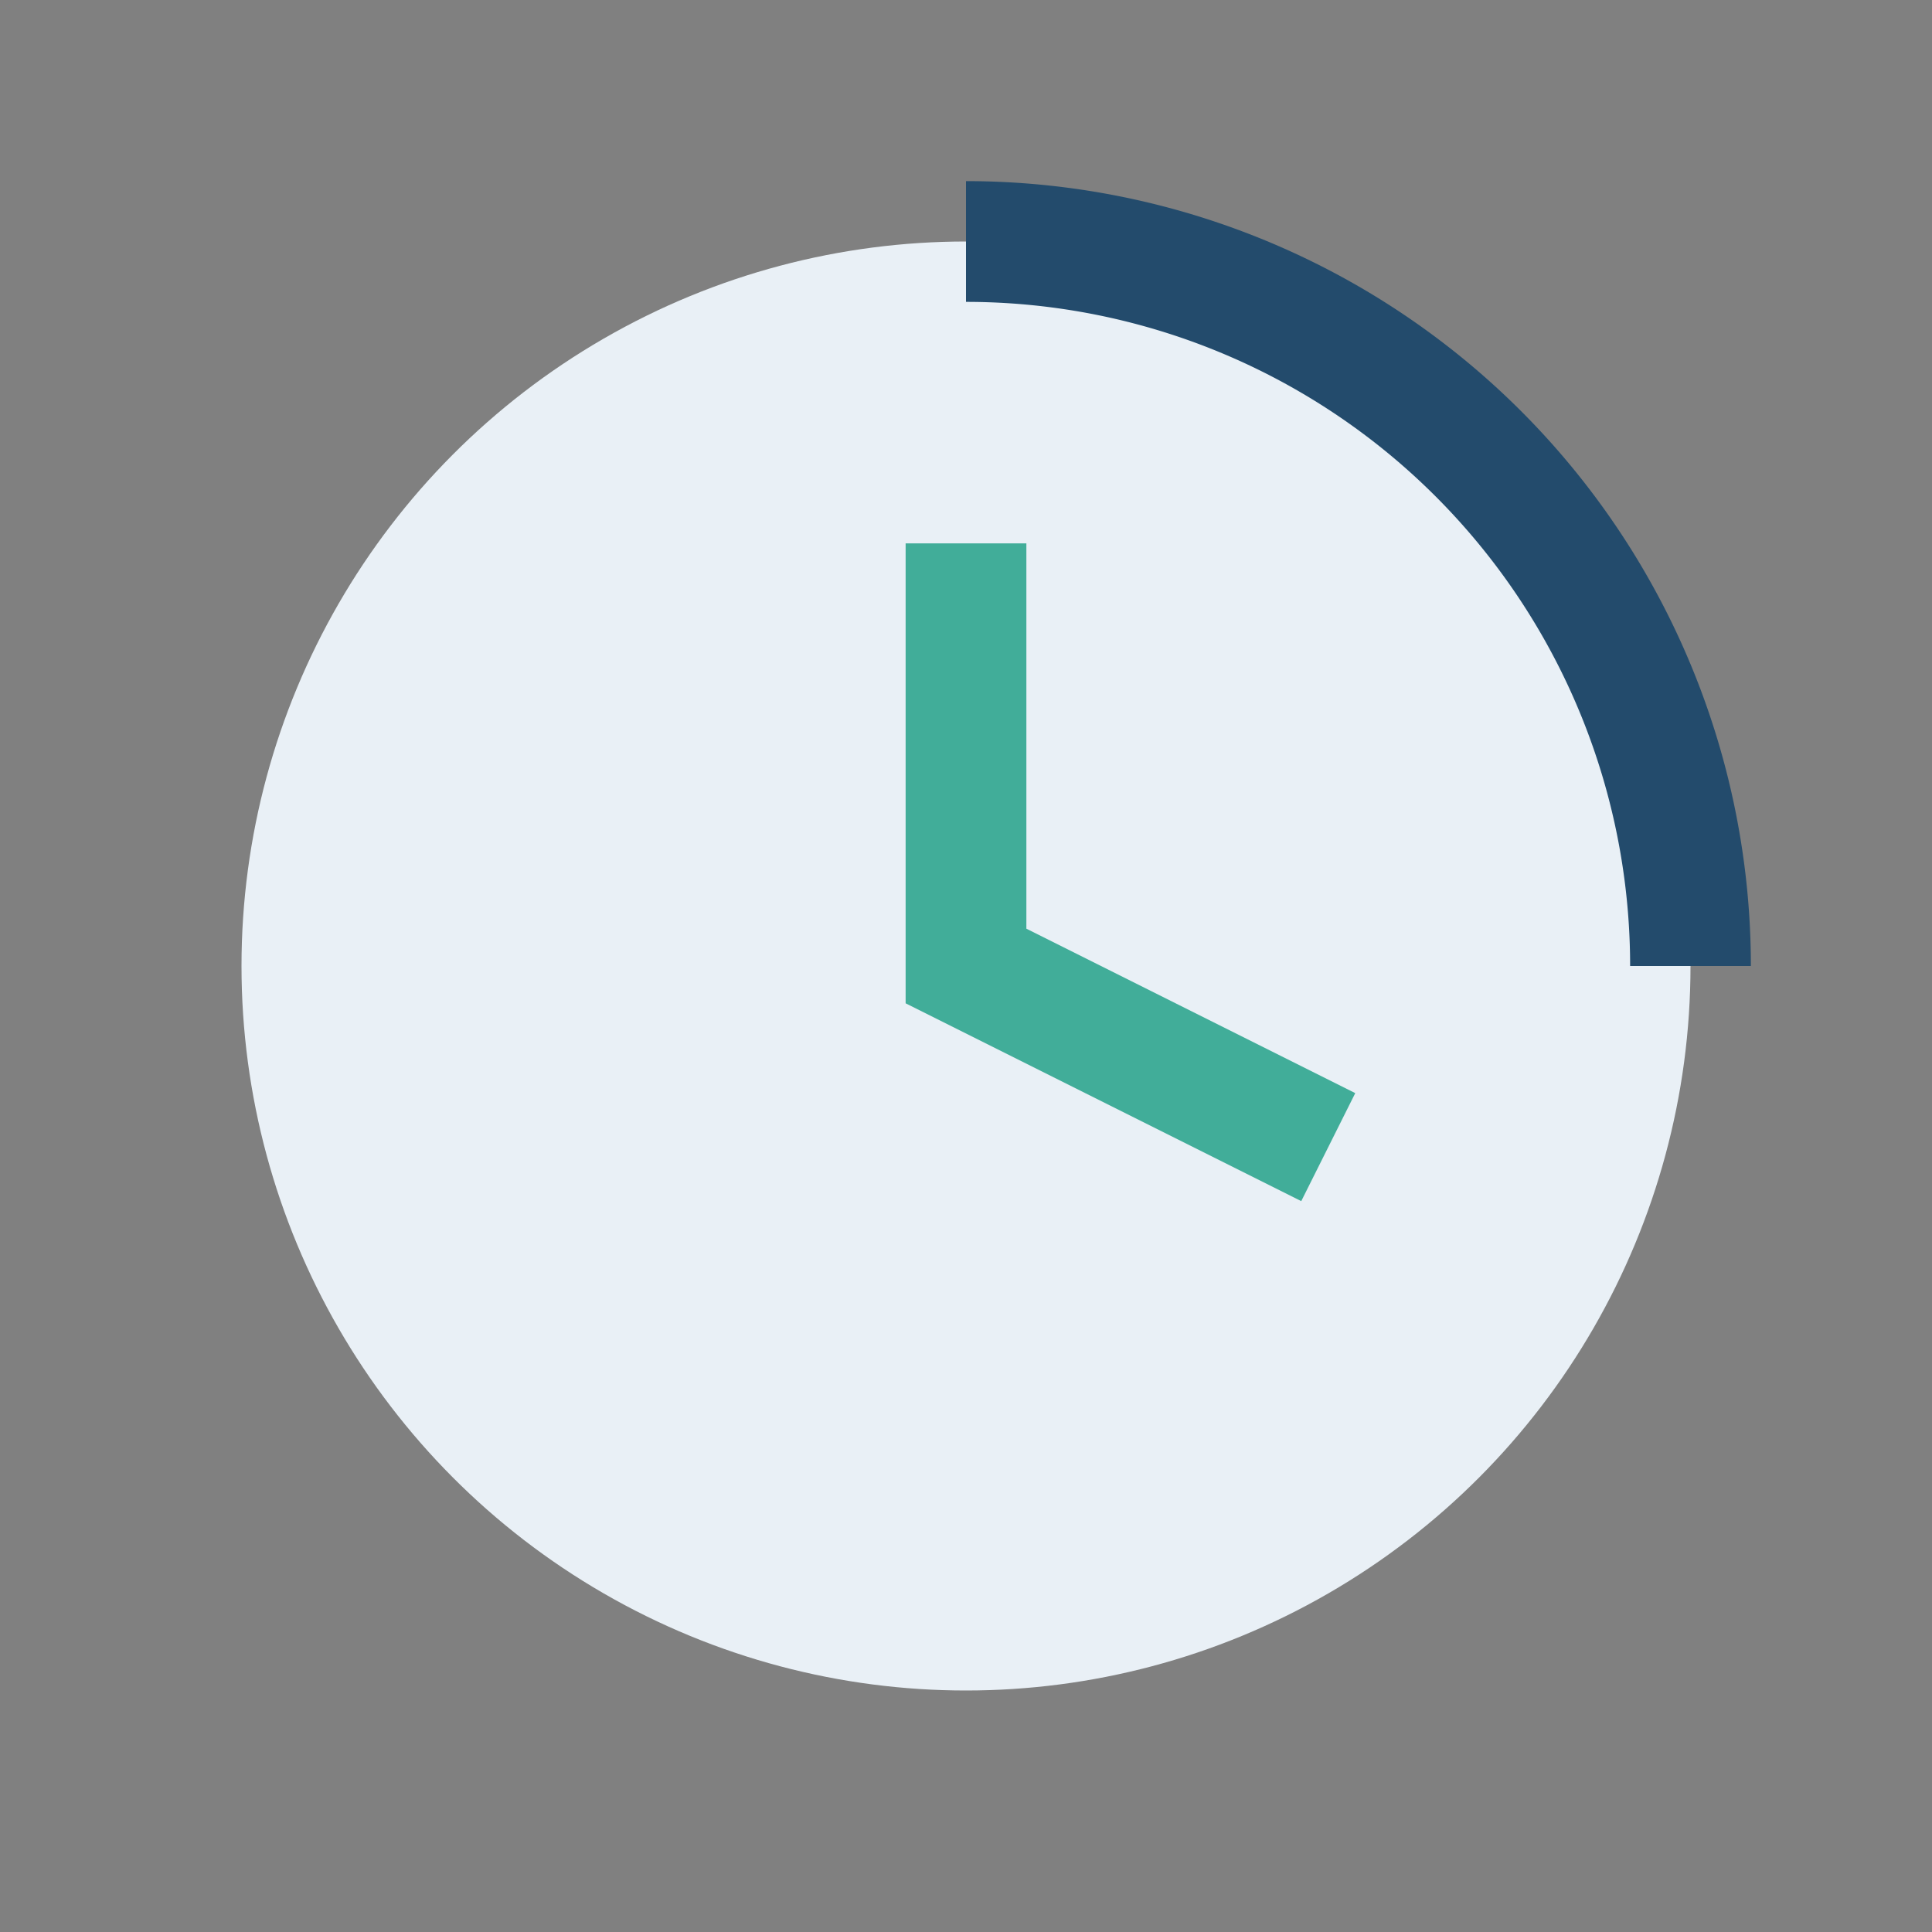
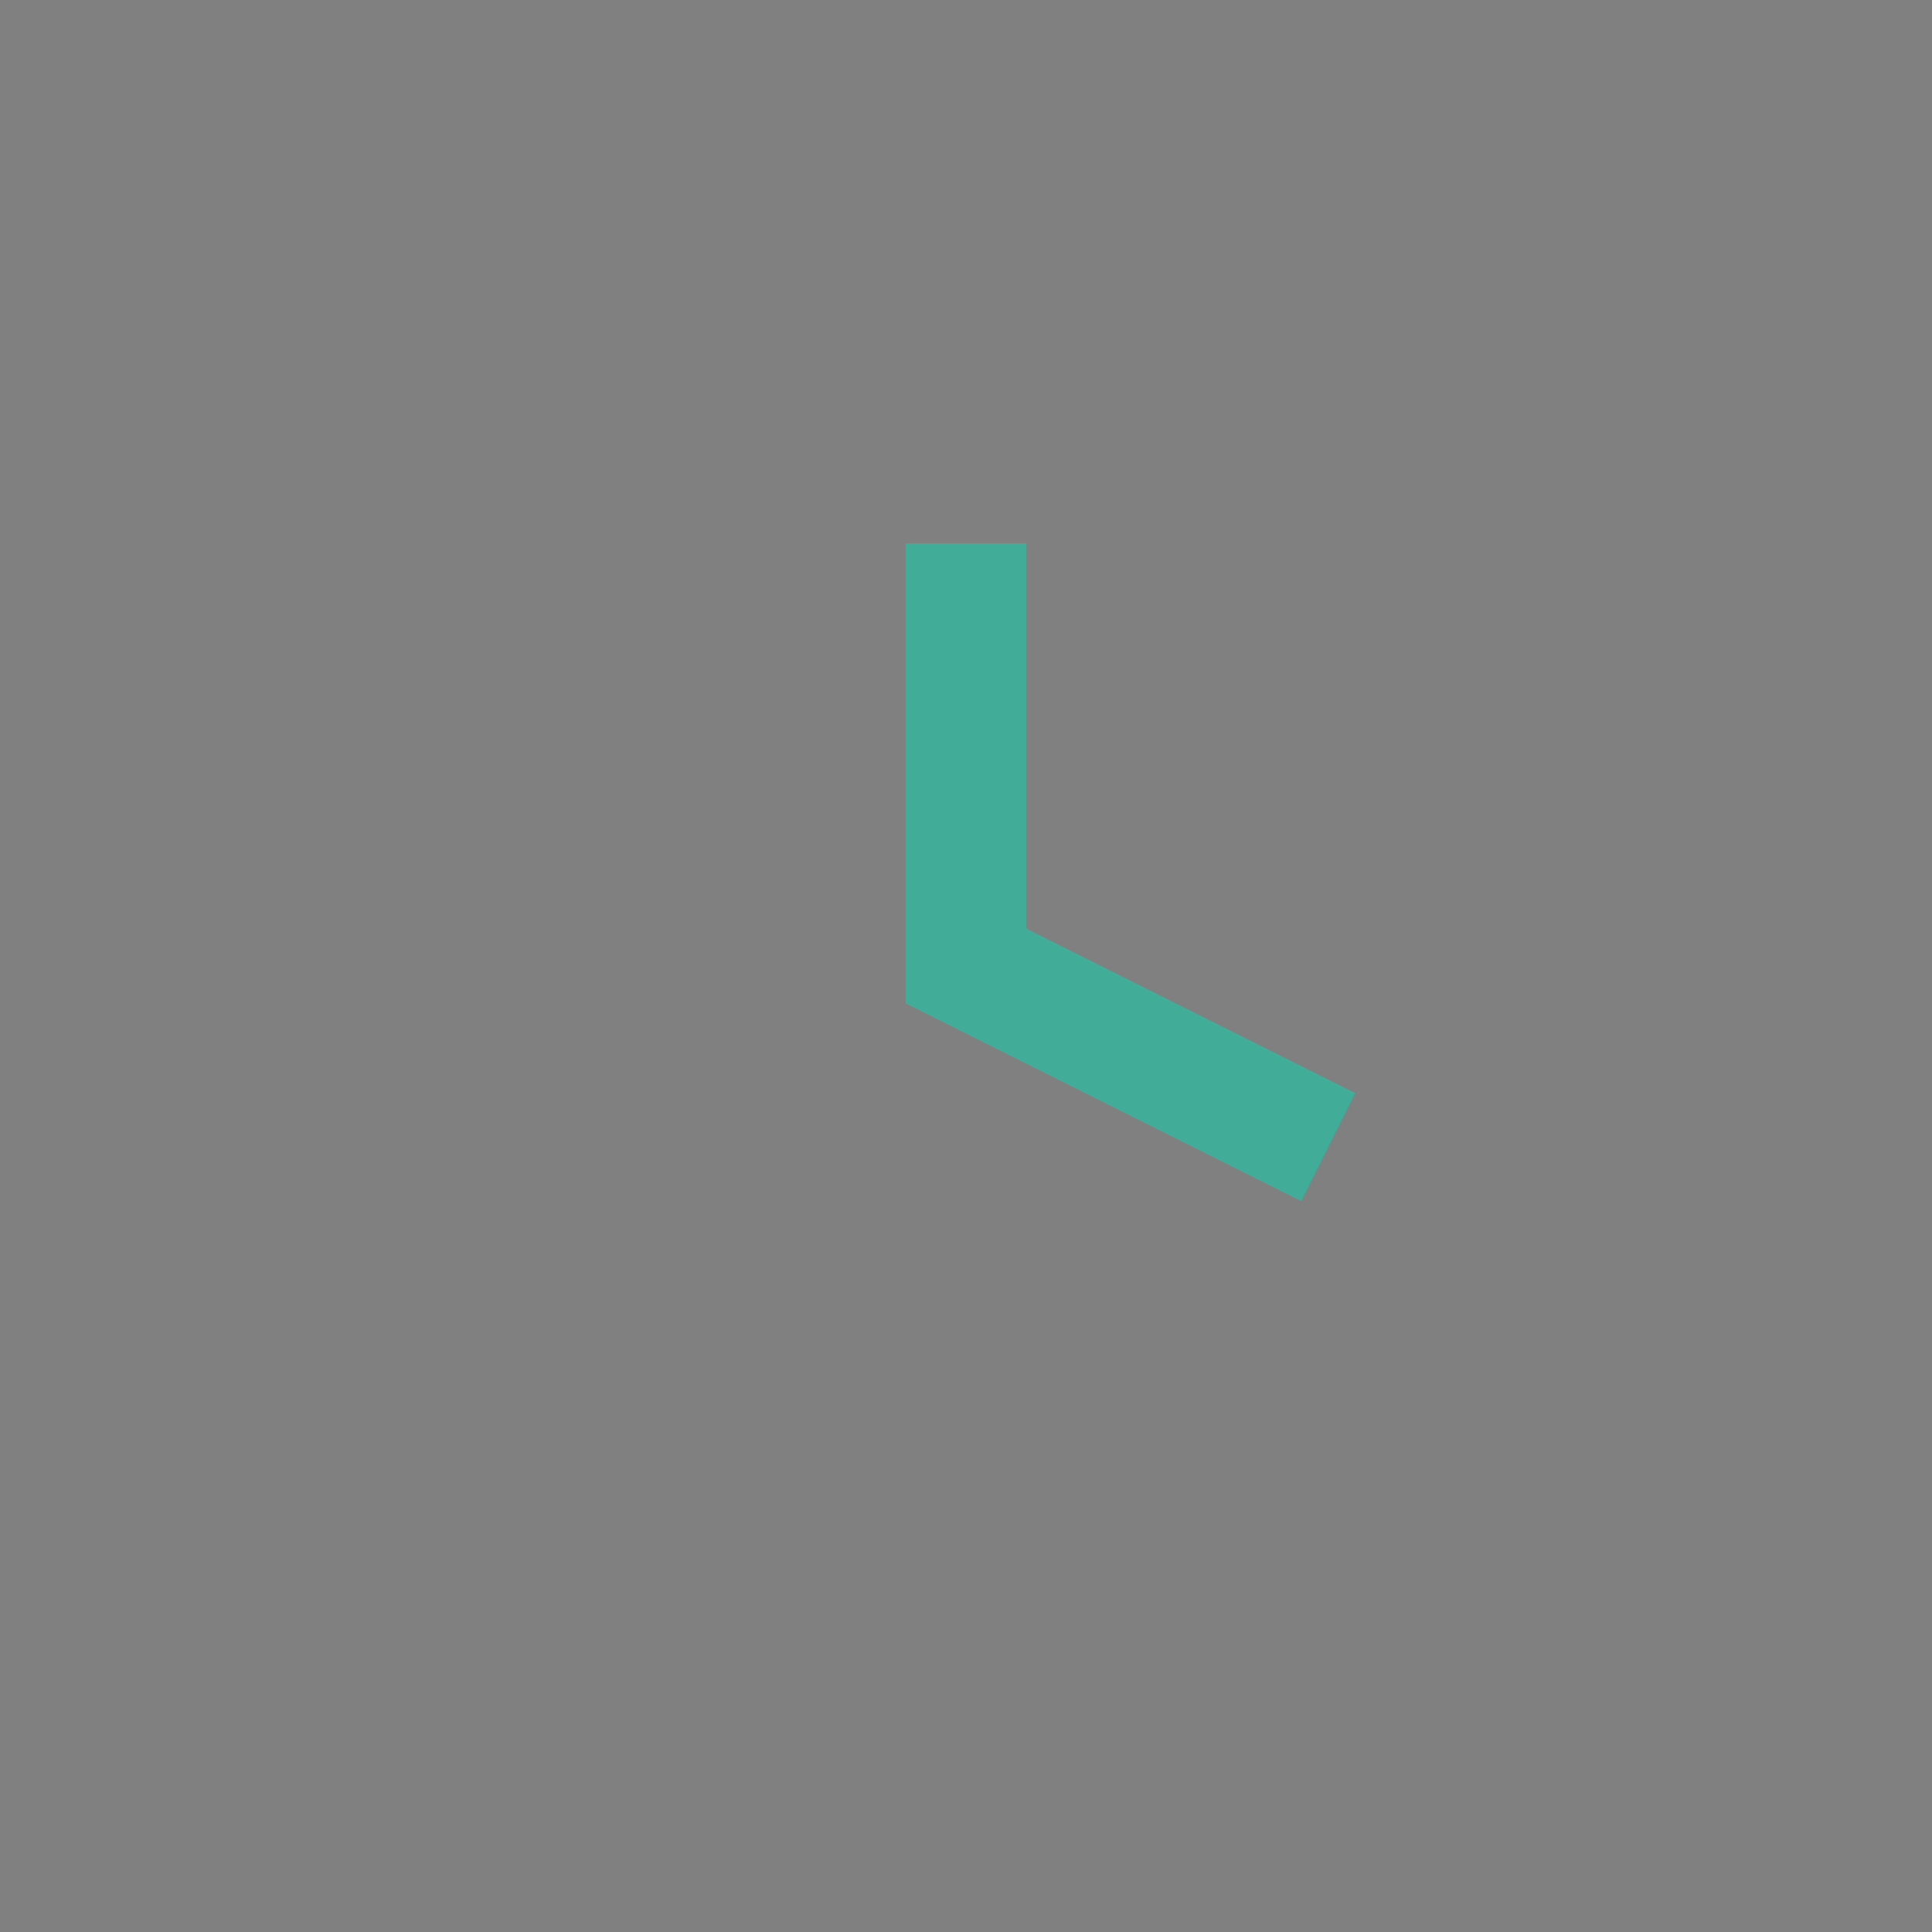
<svg xmlns="http://www.w3.org/2000/svg" width="32" height="32" viewBox="0 0 32 32">
  <rect x="0" y="0" width="32" height="32" fill="#808080" stroke="none" />
-   <circle cx="16" cy="16" r="12" fill="#E9F0F6" />
  <path d="M16 9v7l6 3" stroke="#41AD99" stroke-width="2" fill="none" />
-   <path d="M16 4a12 12 0 0112 12" stroke="#234B6C" stroke-width="2" fill="none" />
</svg>